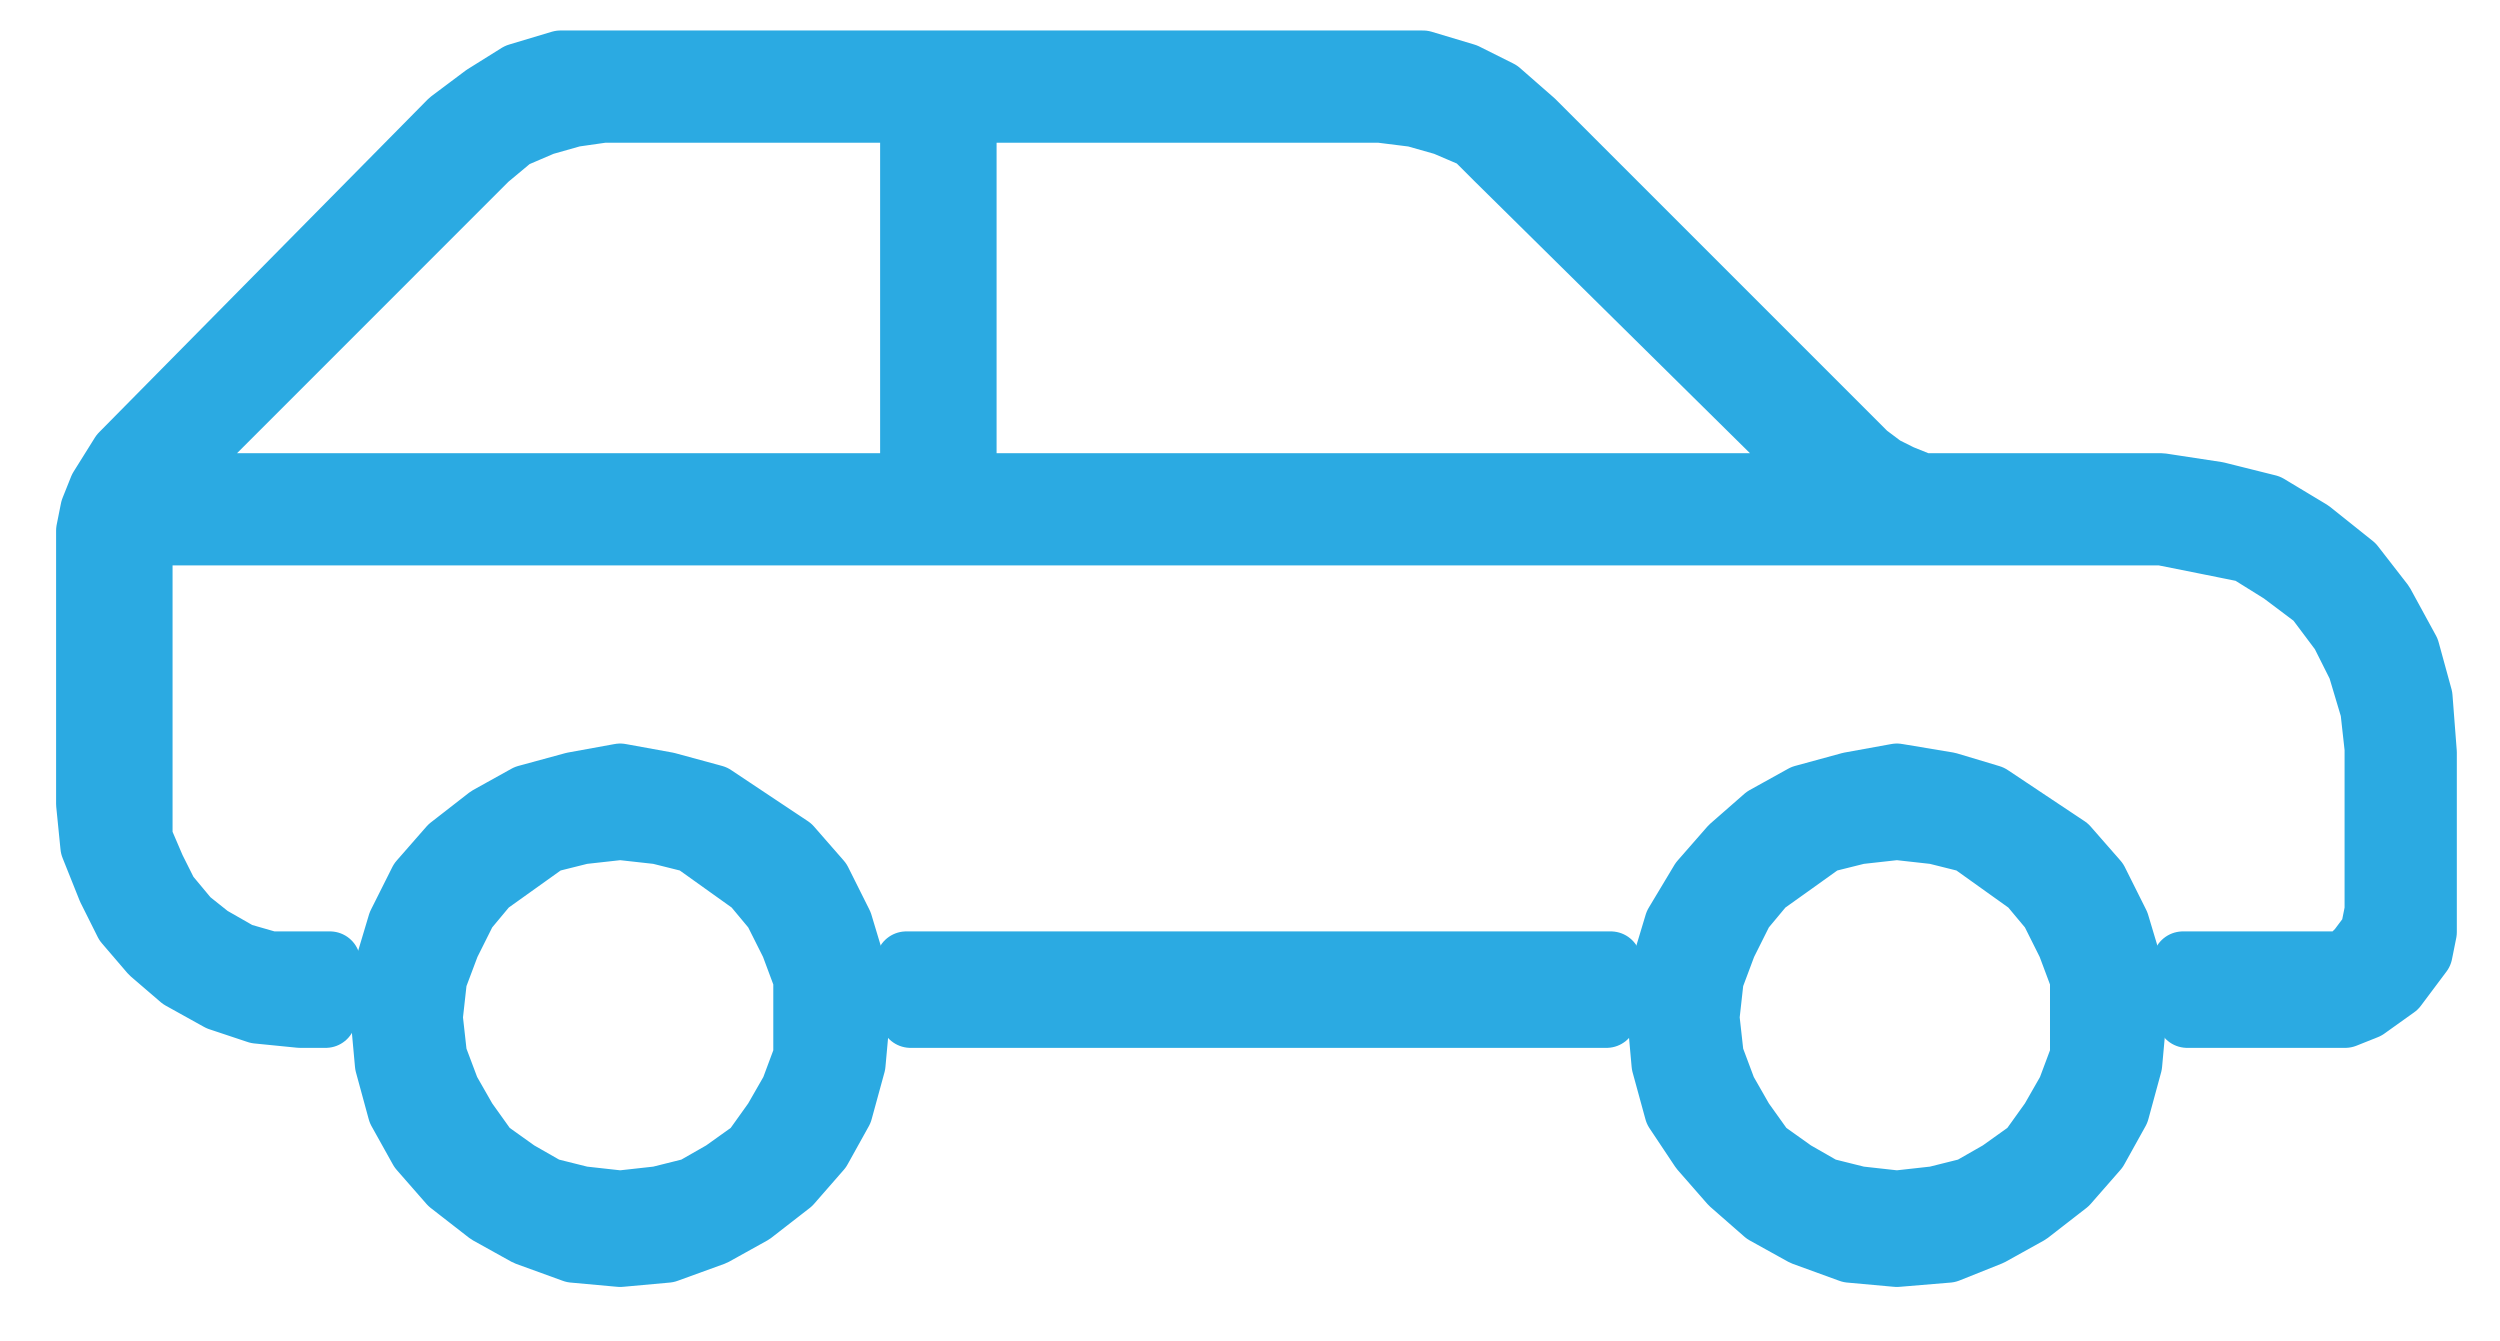
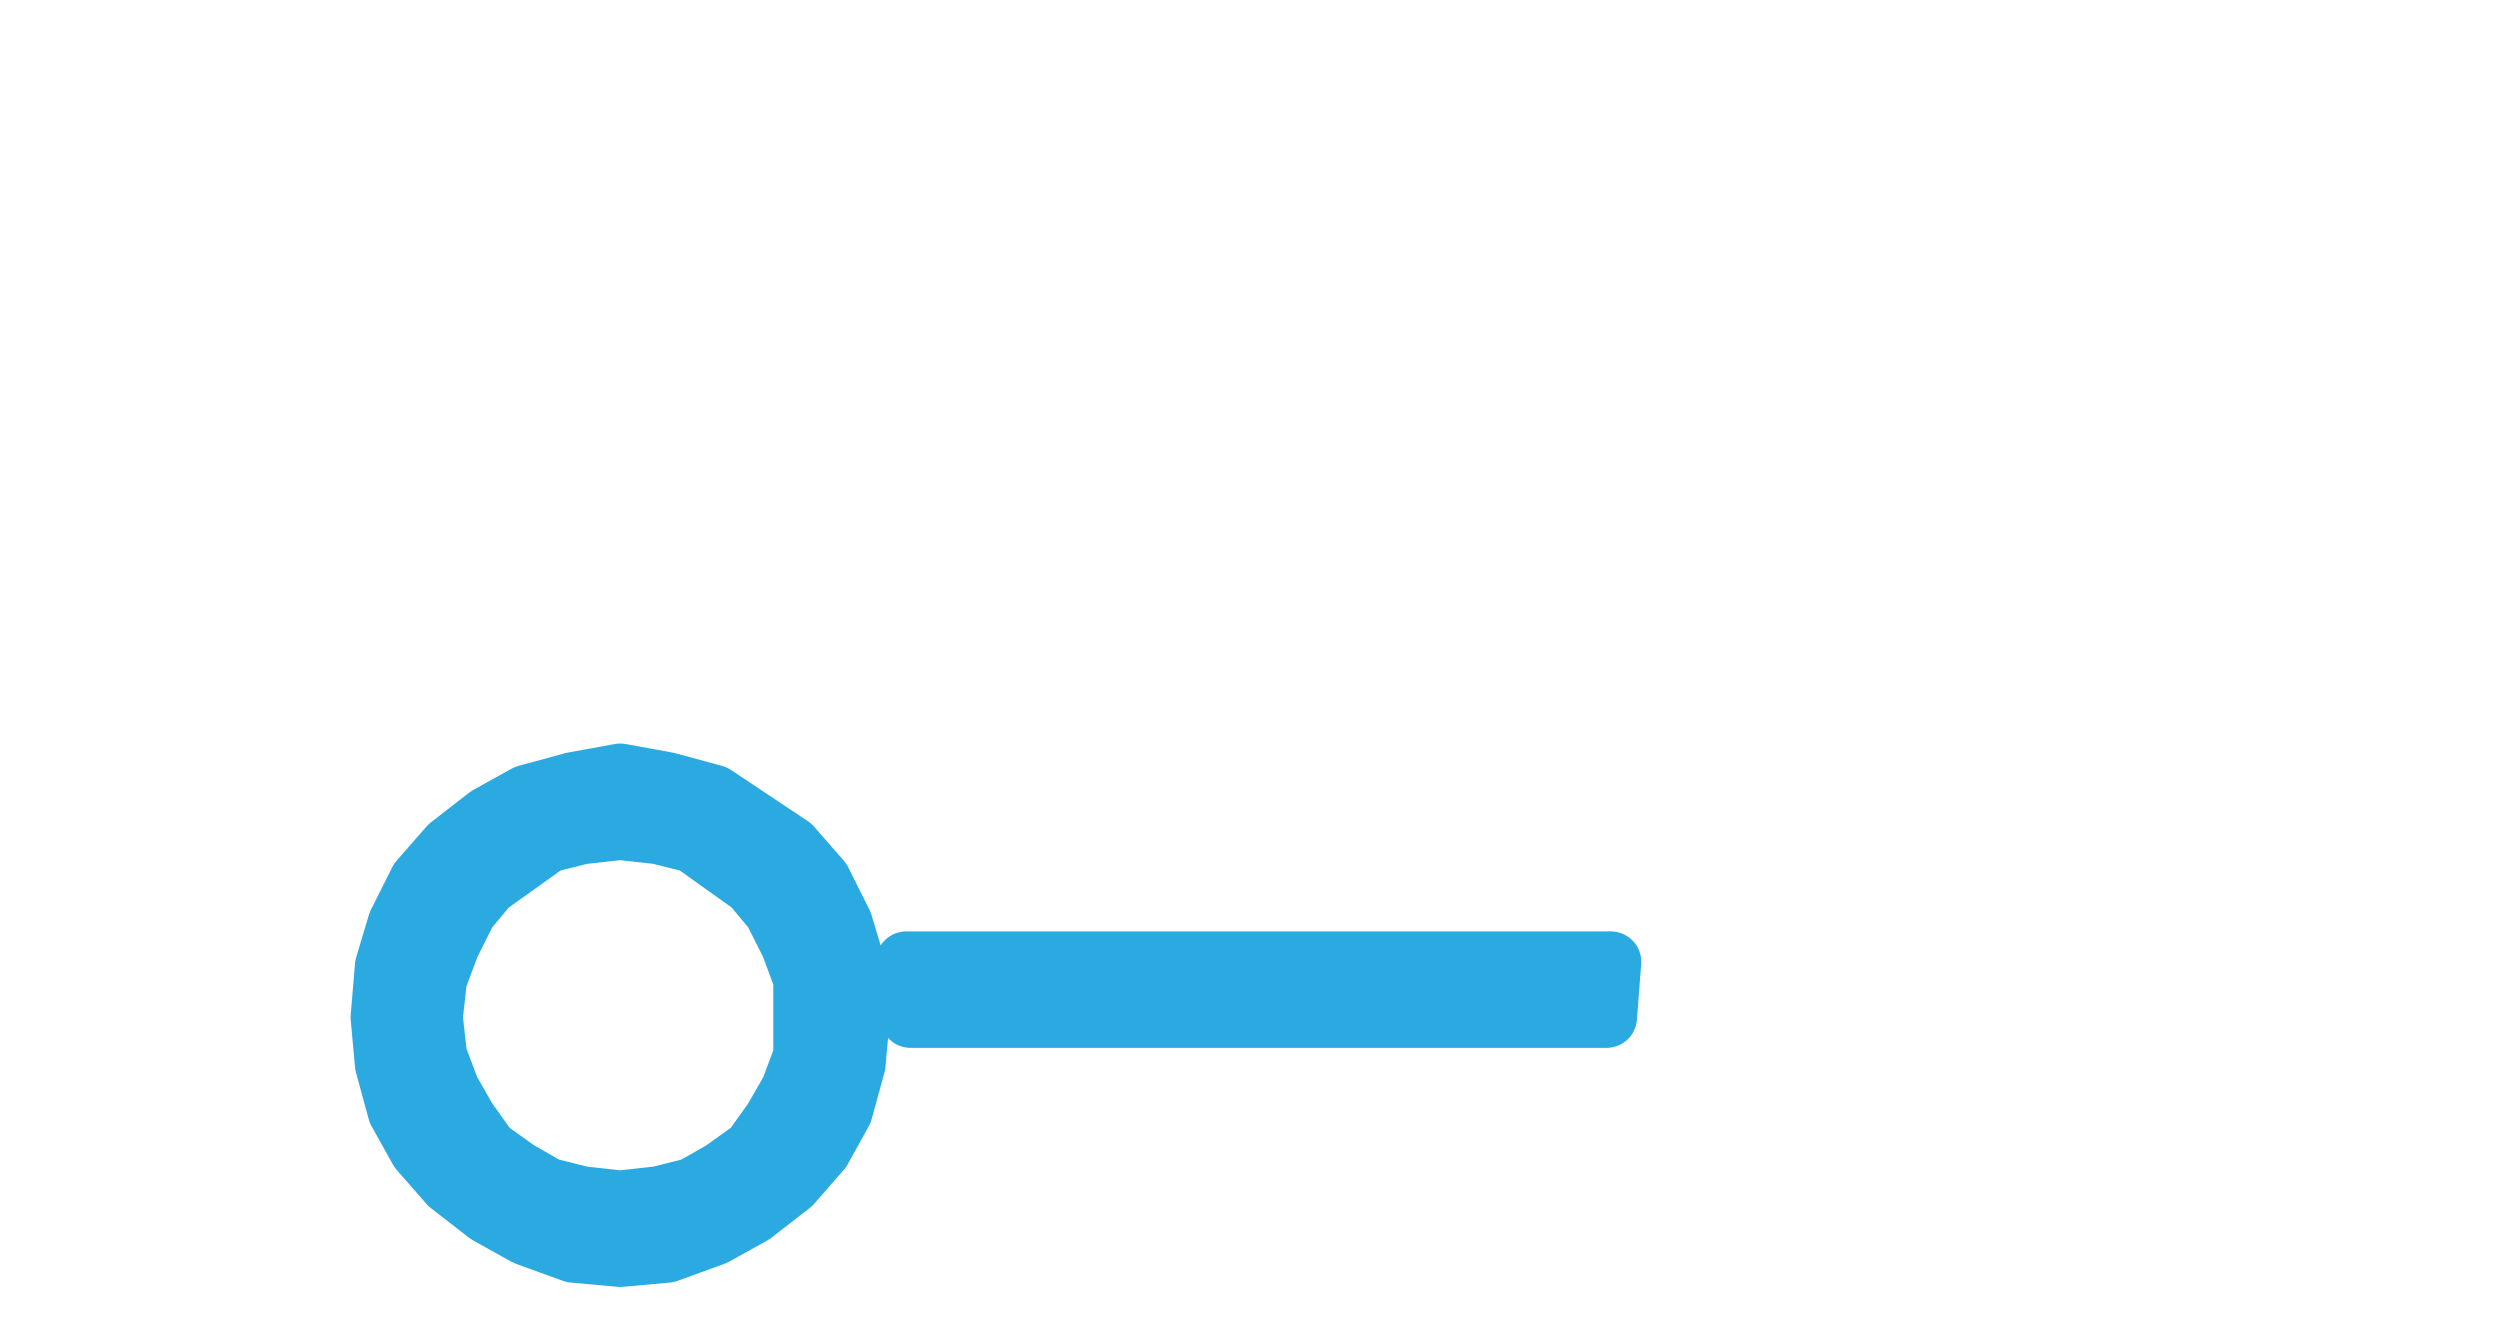
<svg xmlns="http://www.w3.org/2000/svg" width="41" height="22" viewBox="0 0 41 22" fill="none">
-   <path d="M31.109 12.694L30.338 12.834L29.569 13.044L28.938 13.394L28.378 13.884L27.888 14.444L27.468 15.144L27.257 15.845L27.188 16.685L27.257 17.455L27.468 18.226L27.888 18.856L28.378 19.416L28.938 19.906L29.569 20.256L30.338 20.536L31.109 20.606L31.949 20.536L32.649 20.256L33.279 19.906L33.91 19.416L34.4 18.856L34.75 18.226L34.96 17.455L35.03 16.685L34.96 15.845L34.75 15.144L34.4 14.444L33.91 13.884L33.279 13.464L32.649 13.044L31.949 12.834L31.109 12.694ZM31.109 19.696L30.479 19.626L29.918 19.486L29.429 19.206L28.938 18.856L28.588 18.366L28.308 17.876L28.098 17.315L28.028 16.685L28.098 16.055L28.308 15.494L28.588 14.934L28.938 14.514L29.429 14.164L29.918 13.814L30.479 13.674L31.109 13.604L31.739 13.674L32.299 13.814L32.789 14.164L33.279 14.514L33.63 14.934L33.91 15.494L34.12 16.055V16.685V17.315L33.91 17.876L33.63 18.366L33.279 18.856L32.789 19.206L32.299 19.486L31.739 19.626L31.109 19.696Z" fill="#2BAAE2" stroke="#2BAAE2" stroke-linejoin="round" />
  <path d="M14.863 15.775L14.933 16.685H26.347L26.417 15.775H14.863Z" fill="#2BAAE2" stroke="#2BAAE2" stroke-linejoin="round" />
-   <path d="M35.45 8.772L36.151 8.912L36.851 9.053L37.411 9.402L37.971 9.823L38.391 10.383L38.672 10.943L38.881 11.643L38.951 12.274V14.934L38.881 15.285L38.672 15.564L38.461 15.775H38.111H35.8L35.87 16.685H38.111H38.461L38.812 16.545L39.302 16.195L39.722 15.634L39.792 15.285V14.934V12.343L39.722 11.433L39.511 10.663L39.091 9.893L38.602 9.263L37.901 8.703L37.201 8.282L36.361 8.072L35.45 7.933H31.879H31.529L31.179 7.792L30.899 7.652L30.619 7.442L25.157 1.98L24.597 1.49L24.037 1.21L23.337 1H22.636H15.424H9.892H9.192L8.492 1.21L7.932 1.56L7.372 1.98L1.98 7.442L1.63 8.002L1.49 8.352L1.42 8.703V13.184L1.49 13.884L1.77 14.584L2.05 15.144L2.47 15.634L2.96 16.055L3.59 16.405L4.22 16.615L4.921 16.685H5.341L5.411 15.775H4.921H4.431L3.941 15.634L3.451 15.354L3.1 15.074L2.751 14.655L2.54 14.234L2.33 13.744V13.184V8.772H35.45ZM24.527 2.61L29.918 7.933H15.844V1.841H22.636L23.196 1.911L23.686 2.05L24.177 2.26L24.527 2.61ZM8.002 2.61L8.422 2.26L8.912 2.05L9.403 1.911L9.892 1.841H14.934V7.933H2.68L8.002 2.61Z" fill="#2BAAE2" stroke="#2BAAE2" stroke-linejoin="round" />
  <path d="M10.171 12.694L9.402 12.834L8.631 13.044L8.001 13.394L7.371 13.884L6.881 14.444L6.53 15.144L6.32 15.845L6.25 16.685L6.32 17.455L6.53 18.226L6.881 18.856L7.371 19.416L8.001 19.906L8.631 20.256L9.402 20.536L10.171 20.606L10.941 20.536L11.712 20.256L12.342 19.906L12.973 19.416L13.462 18.856L13.812 18.226L14.023 17.455L14.093 16.685L14.023 15.845L13.812 15.144L13.462 14.444L12.973 13.884L12.342 13.464L11.712 13.044L10.941 12.834L10.171 12.694ZM10.171 19.696L9.541 19.626L8.981 19.486L8.491 19.206L8.001 18.856L7.651 18.366L7.371 17.876L7.16 17.315L7.09 16.685L7.16 16.055L7.371 15.494L7.651 14.934L8.001 14.514L8.491 14.164L8.981 13.814L9.541 13.674L10.171 13.604L10.802 13.674L11.362 13.814L11.852 14.164L12.342 14.514L12.692 14.934L12.973 15.494L13.182 16.055V16.685V17.315L12.973 17.876L12.692 18.366L12.342 18.856L11.852 19.206L11.362 19.486L10.802 19.626L10.171 19.696Z" fill="#2BAAE2" stroke="#2BAAE2" stroke-linejoin="round" />
</svg>